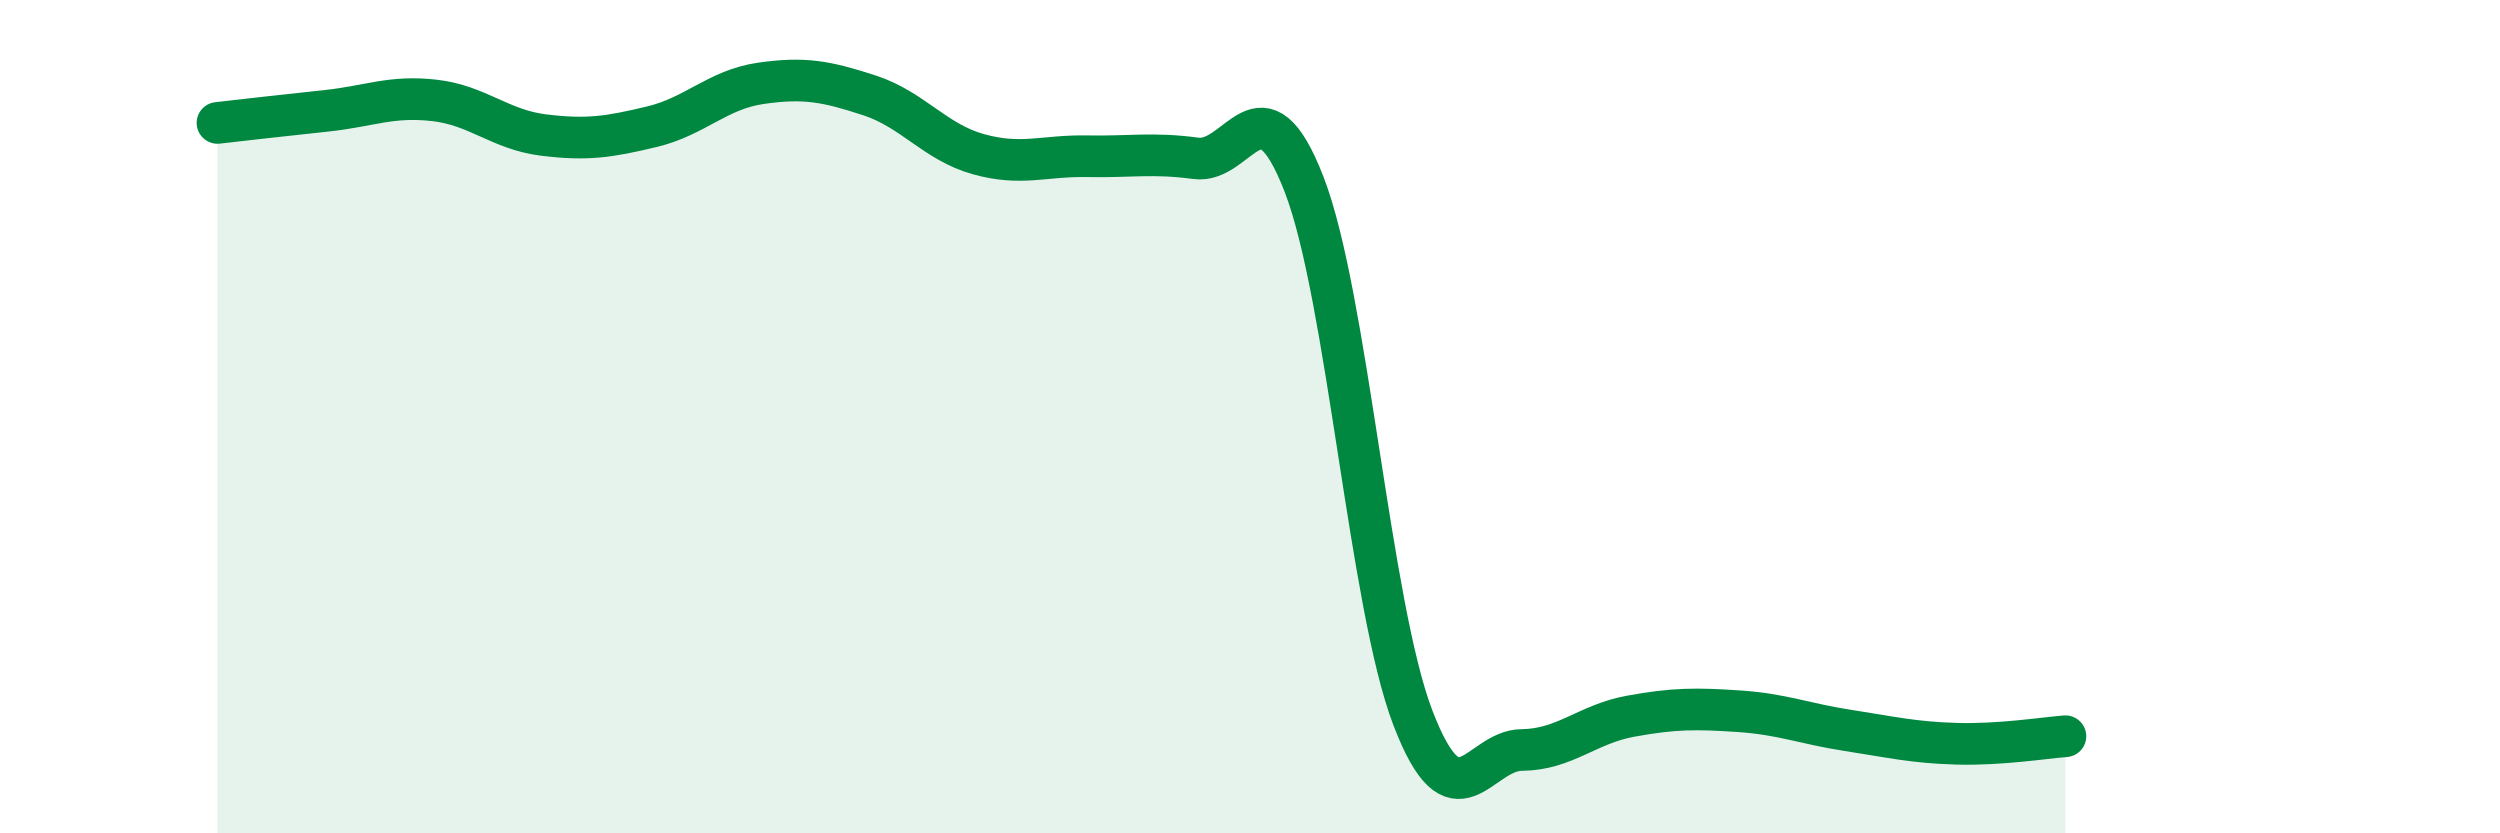
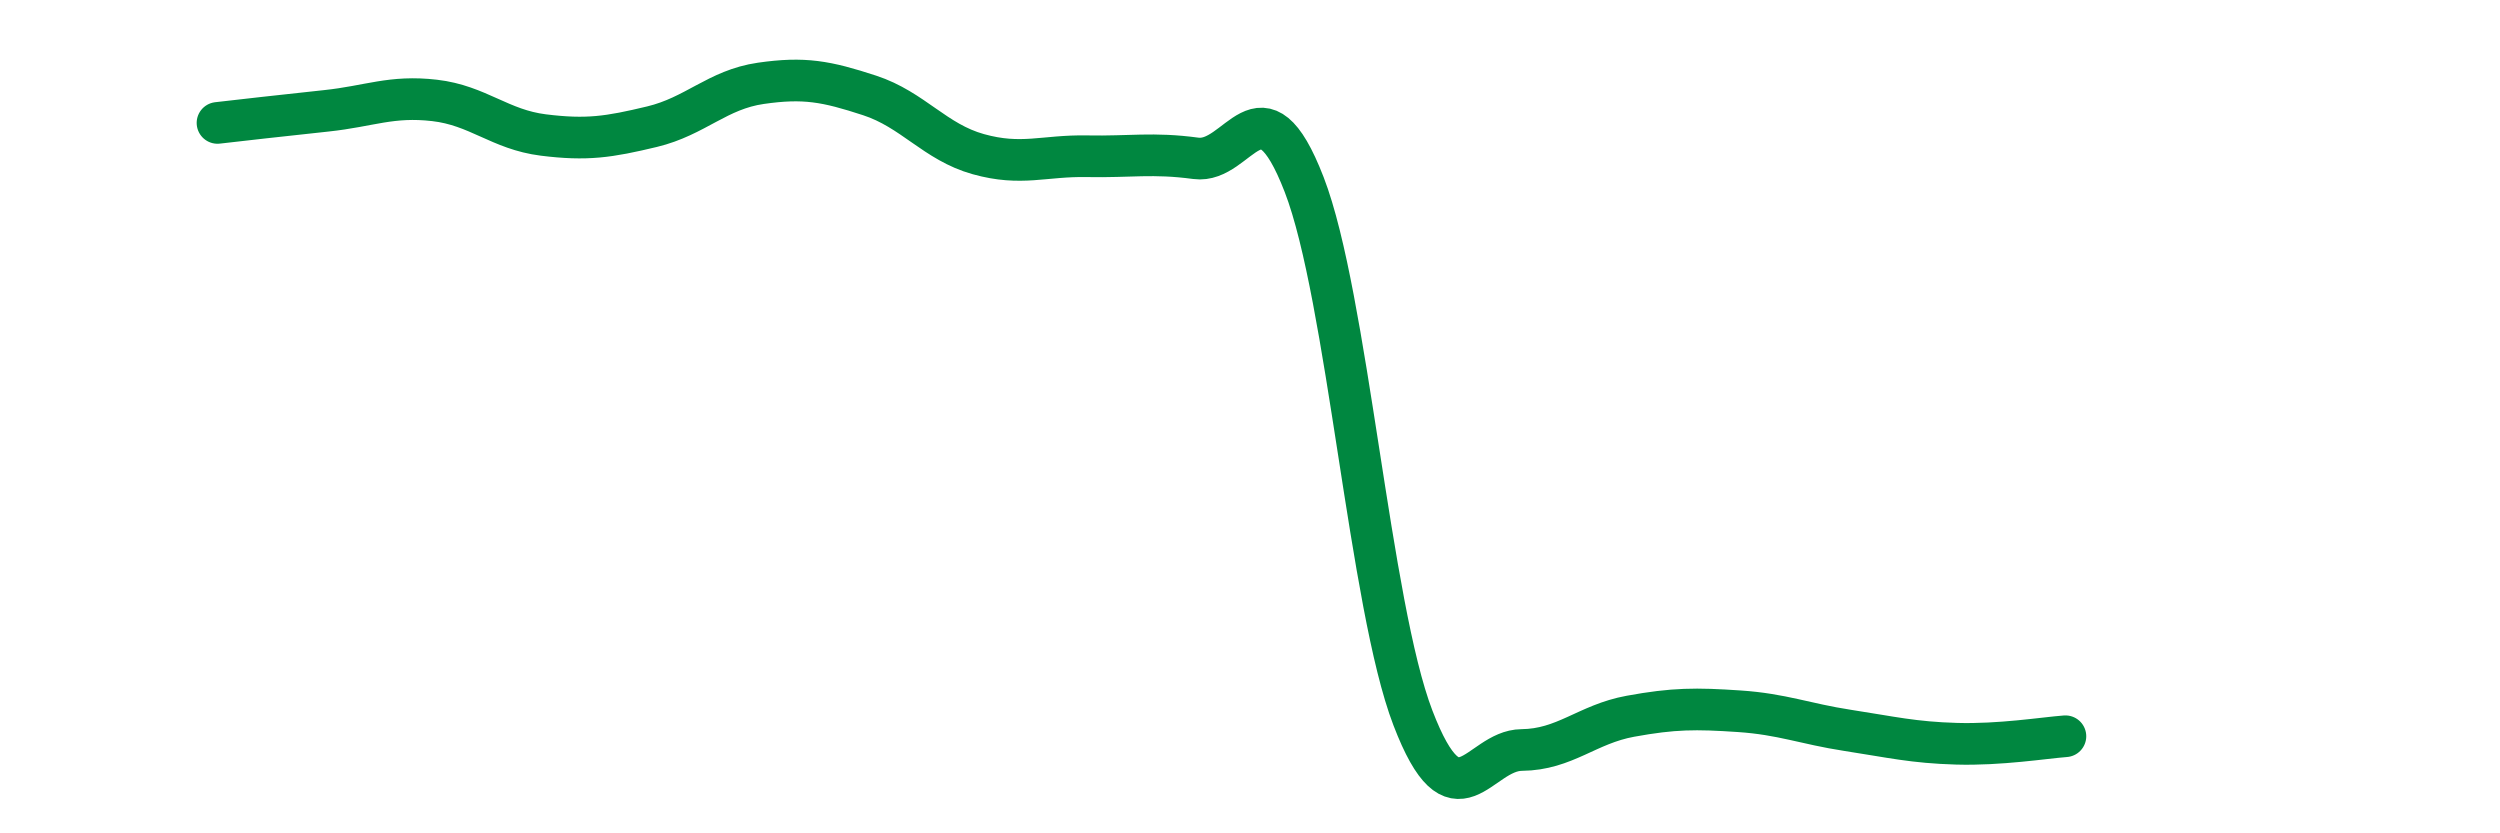
<svg xmlns="http://www.w3.org/2000/svg" width="60" height="20" viewBox="0 0 60 20">
-   <path d="M 5.22,2.95 C 5.74,2.89 6.79,2.77 7.83,2.66 C 8.87,2.55 9.39,2.29 10.43,2.41 C 11.47,2.53 12,3.11 13.04,3.24 C 14.08,3.37 14.61,3.29 15.65,3.04 C 16.69,2.79 17.22,2.15 18.26,2 C 19.3,1.85 19.83,1.95 20.87,2.29 C 21.91,2.63 22.44,3.41 23.48,3.7 C 24.52,3.99 25.05,3.73 26.09,3.75 C 27.13,3.77 27.66,3.66 28.7,3.8 C 29.74,3.94 30.26,1.74 31.3,4.43 C 32.34,7.12 32.87,14.52 33.91,17.23 C 34.95,19.94 35.48,18.01 36.52,18 C 37.56,17.99 38.09,17.38 39.13,17.19 C 40.17,17 40.7,17 41.74,17.07 C 42.78,17.14 43.31,17.37 44.35,17.53 C 45.39,17.69 45.92,17.82 46.96,17.85 C 48,17.88 49.05,17.71 49.57,17.67L49.57 20L5.22 20Z" fill="#008740" opacity="0.1" stroke-linecap="round" stroke-linejoin="round" />
  <path d="M 5.22,2.95 C 5.74,2.89 6.79,2.77 7.83,2.66 C 8.87,2.55 9.39,2.29 10.43,2.41 C 11.47,2.53 12,3.11 13.04,3.24 C 14.08,3.37 14.61,3.29 15.65,3.04 C 16.69,2.79 17.22,2.15 18.26,2 C 19.3,1.85 19.83,1.95 20.87,2.29 C 21.91,2.63 22.44,3.41 23.48,3.7 C 24.52,3.99 25.05,3.73 26.09,3.75 C 27.13,3.77 27.66,3.66 28.7,3.8 C 29.74,3.94 30.26,1.74 31.3,4.43 C 32.34,7.12 32.87,14.52 33.91,17.23 C 34.95,19.94 35.48,18.01 36.52,18 C 37.56,17.99 38.09,17.38 39.13,17.19 C 40.17,17 40.7,17 41.74,17.07 C 42.78,17.14 43.31,17.37 44.35,17.53 C 45.39,17.69 45.92,17.82 46.96,17.85 C 48,17.88 49.05,17.71 49.57,17.67" stroke="#008740" stroke-width="1" fill="none" stroke-linecap="round" stroke-linejoin="round" />
</svg>